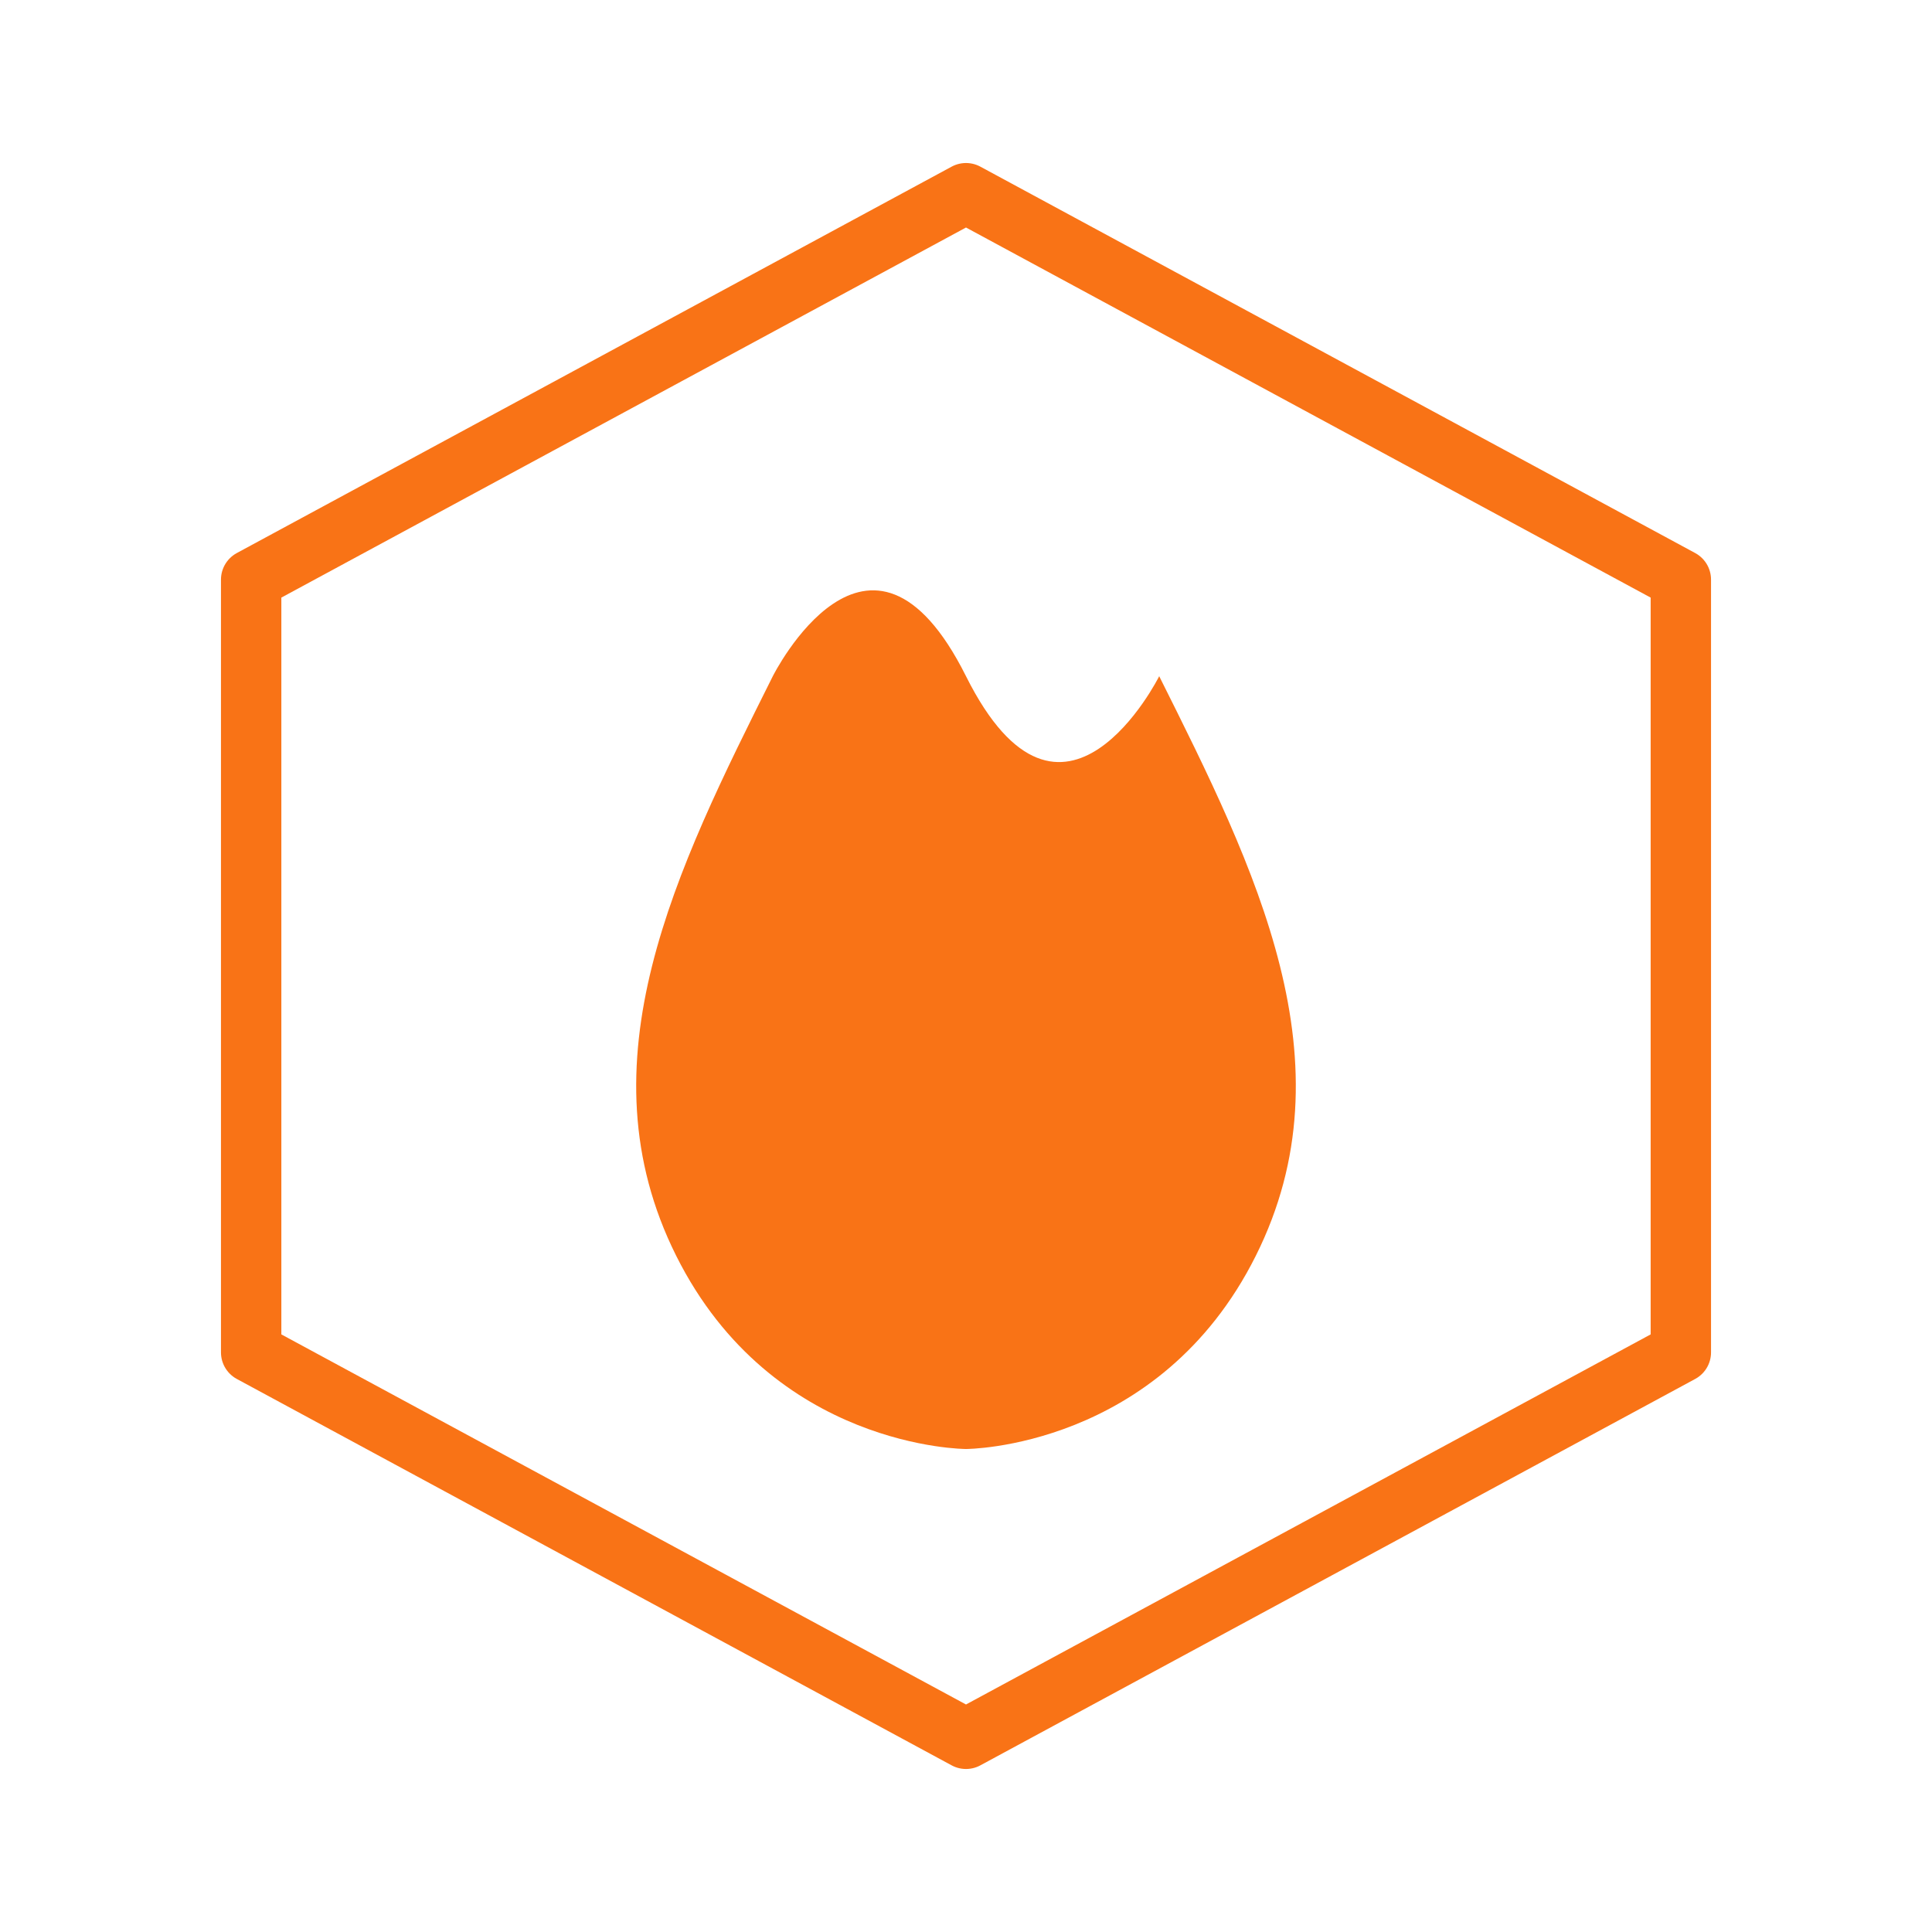
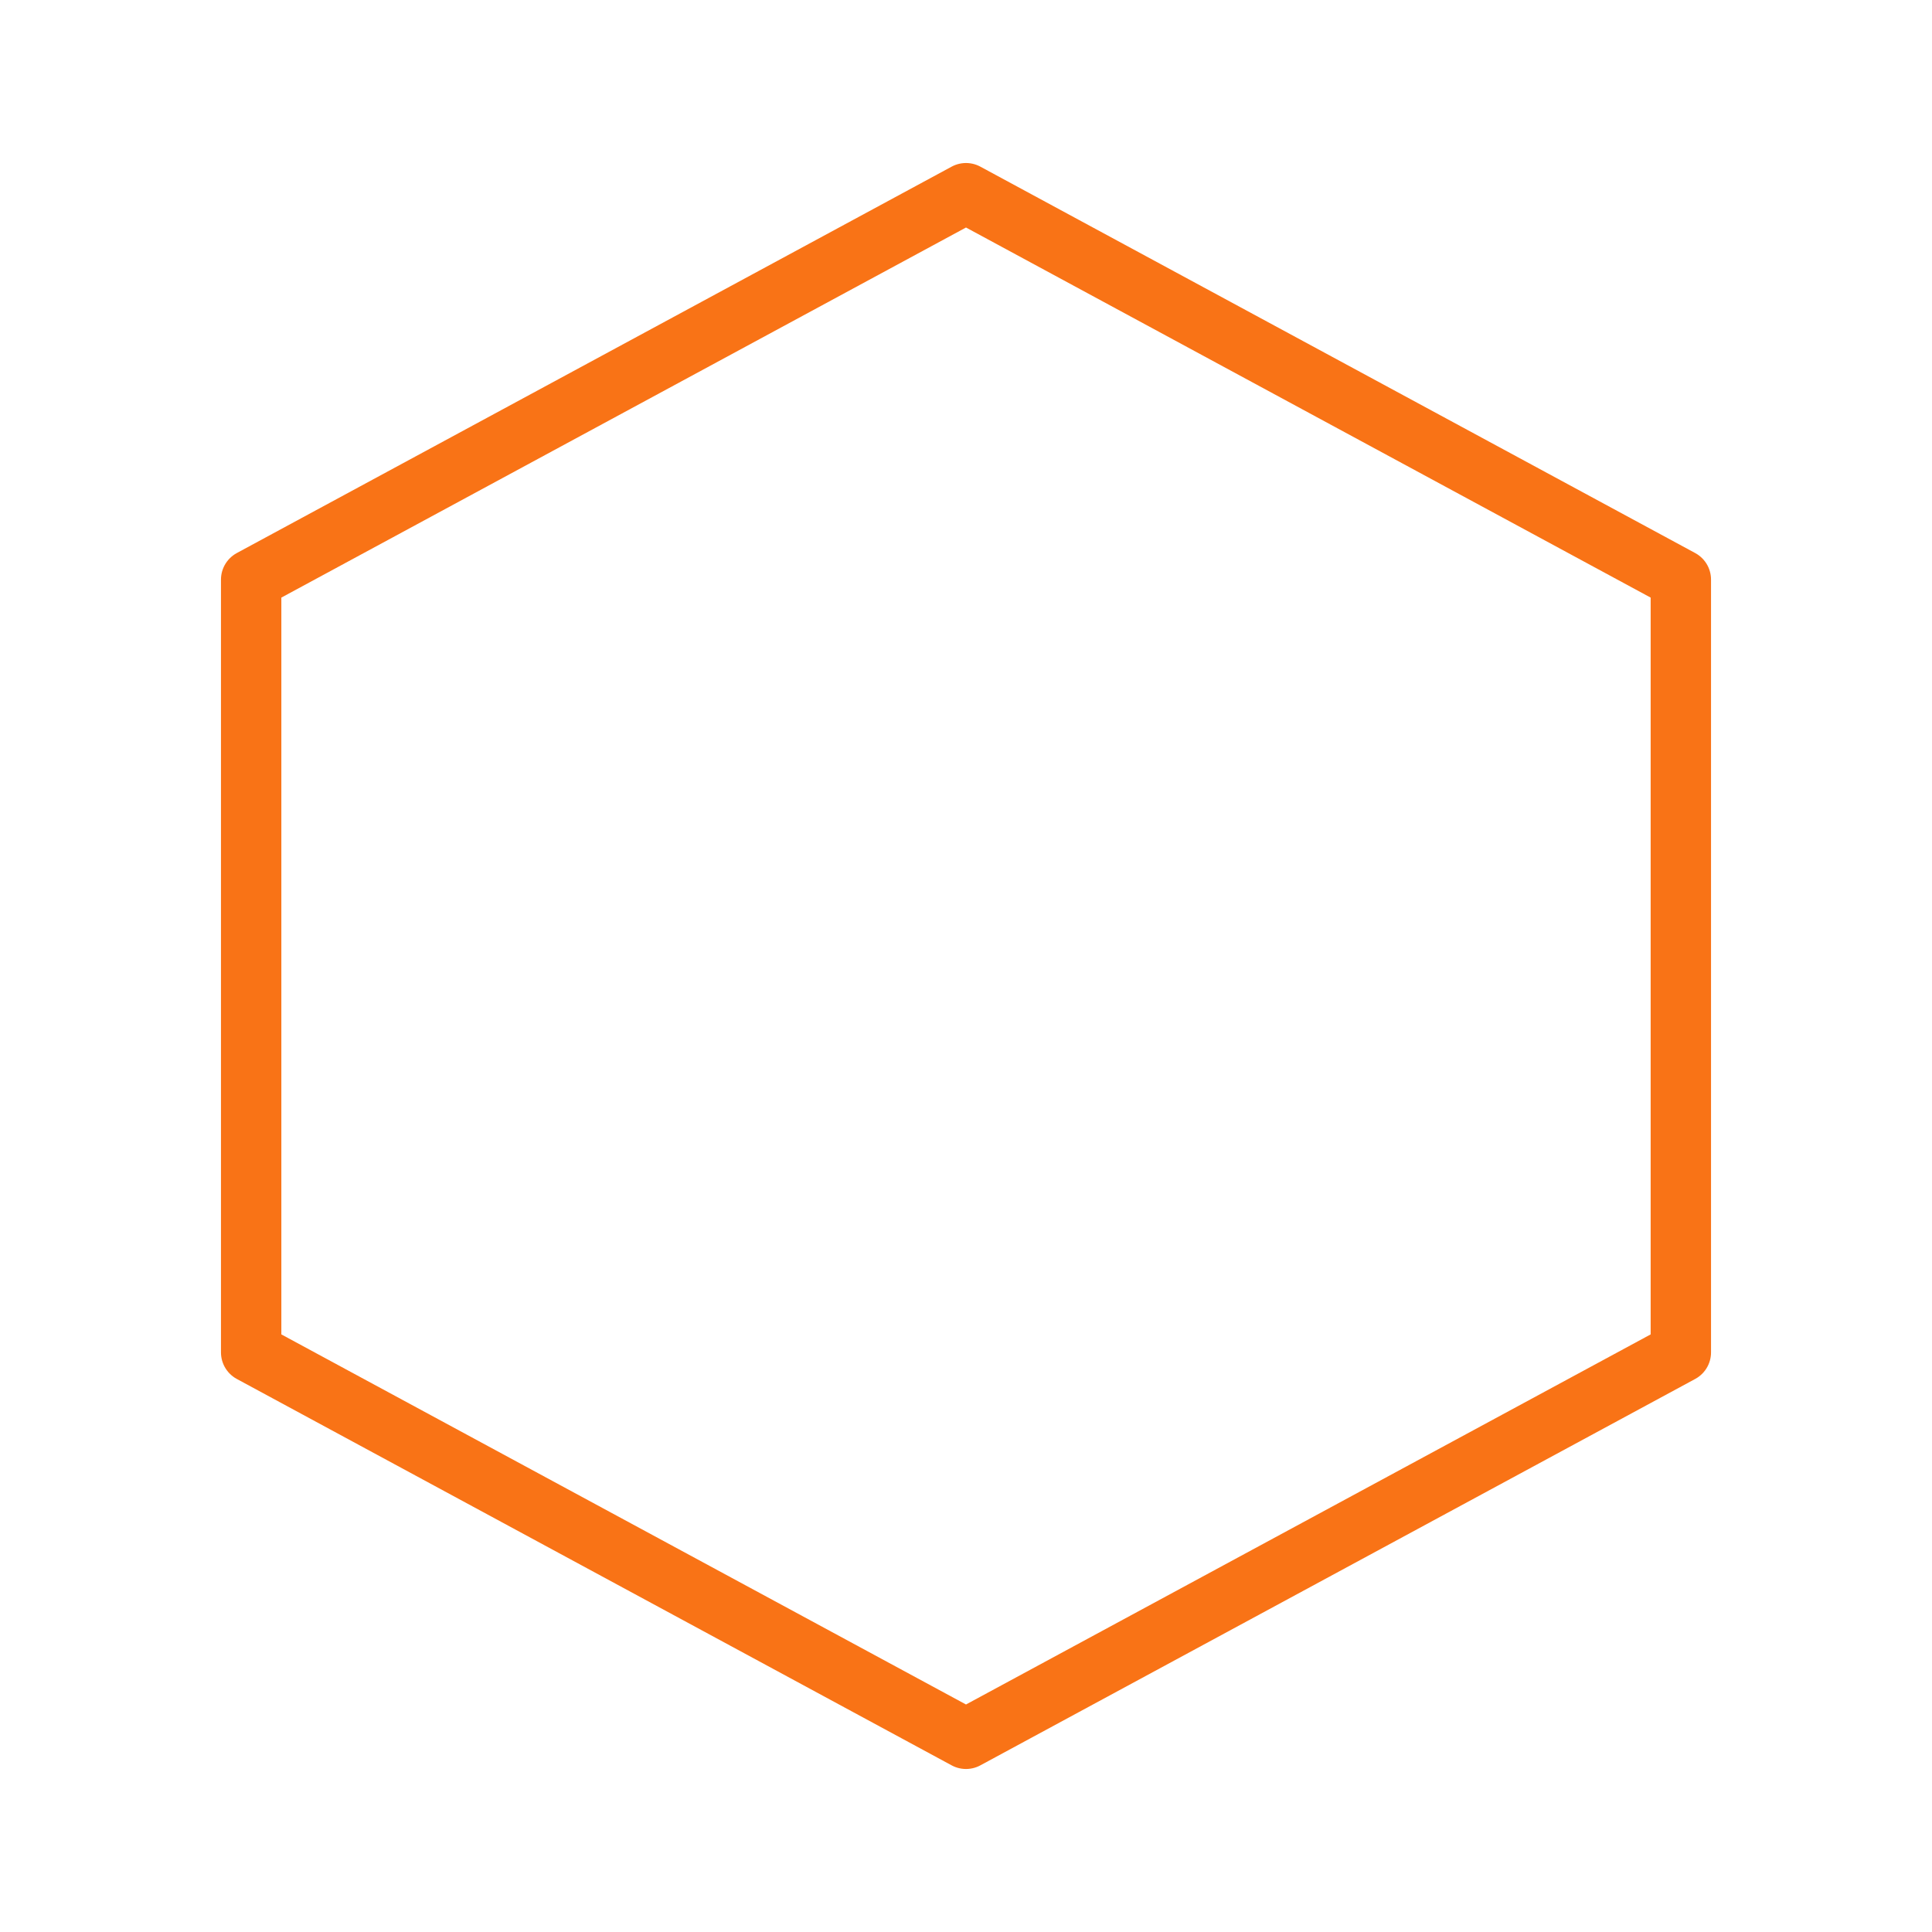
<svg xmlns="http://www.w3.org/2000/svg" width="32" height="32" viewBox="0 0 32 32">
  <path d="M16 3.2L27.84 9.6V22.4L16 28.8L4.16 22.4V9.6L16 3.2Z" fill="none" stroke="#F97316" stroke-width="1" stroke-linejoin="round" />
-   <path d="M12.8 11.2C12.8 11.2 14.4 8 16 11.2C17.6 14.4 19.2 11.2 19.2 11.2C20.8 14.4 22.4 17.6 20.8 20.8C19.2 24 16 24 16 24C16 24 12.8 24 11.2 20.8C9.6 17.6 11.2 14.4 12.8 11.2Z" fill="#F97316" />
</svg>